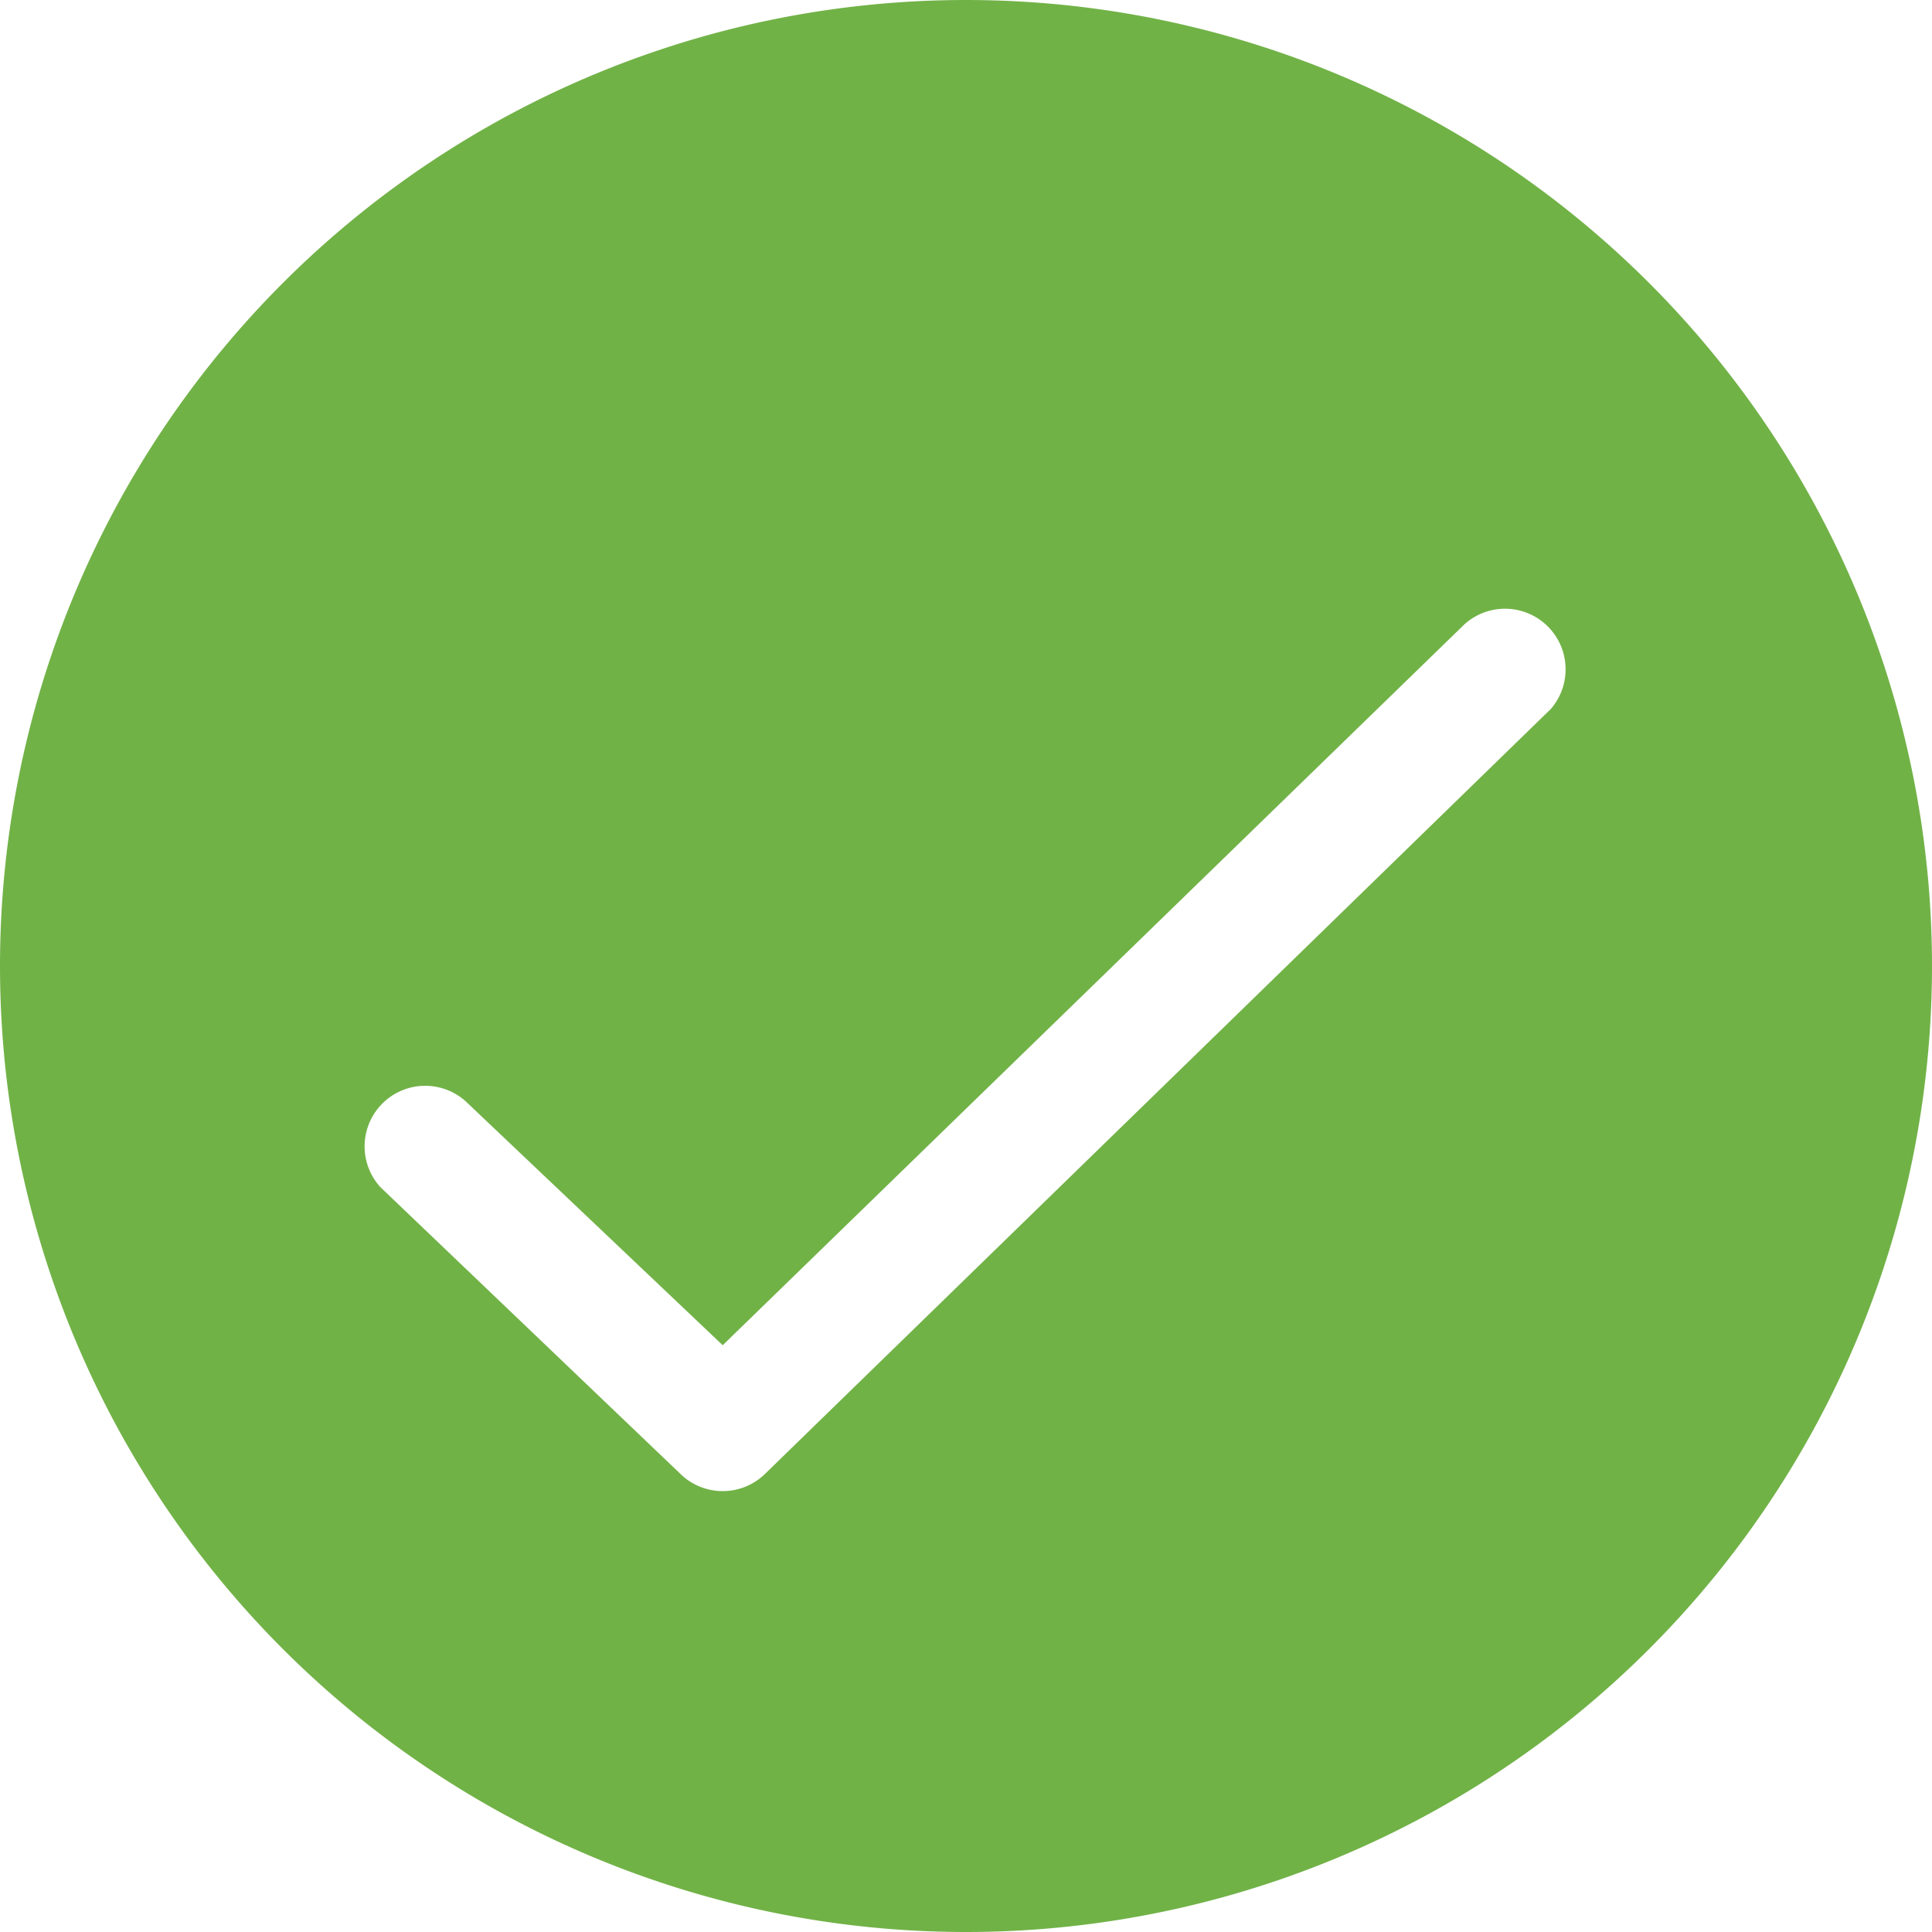
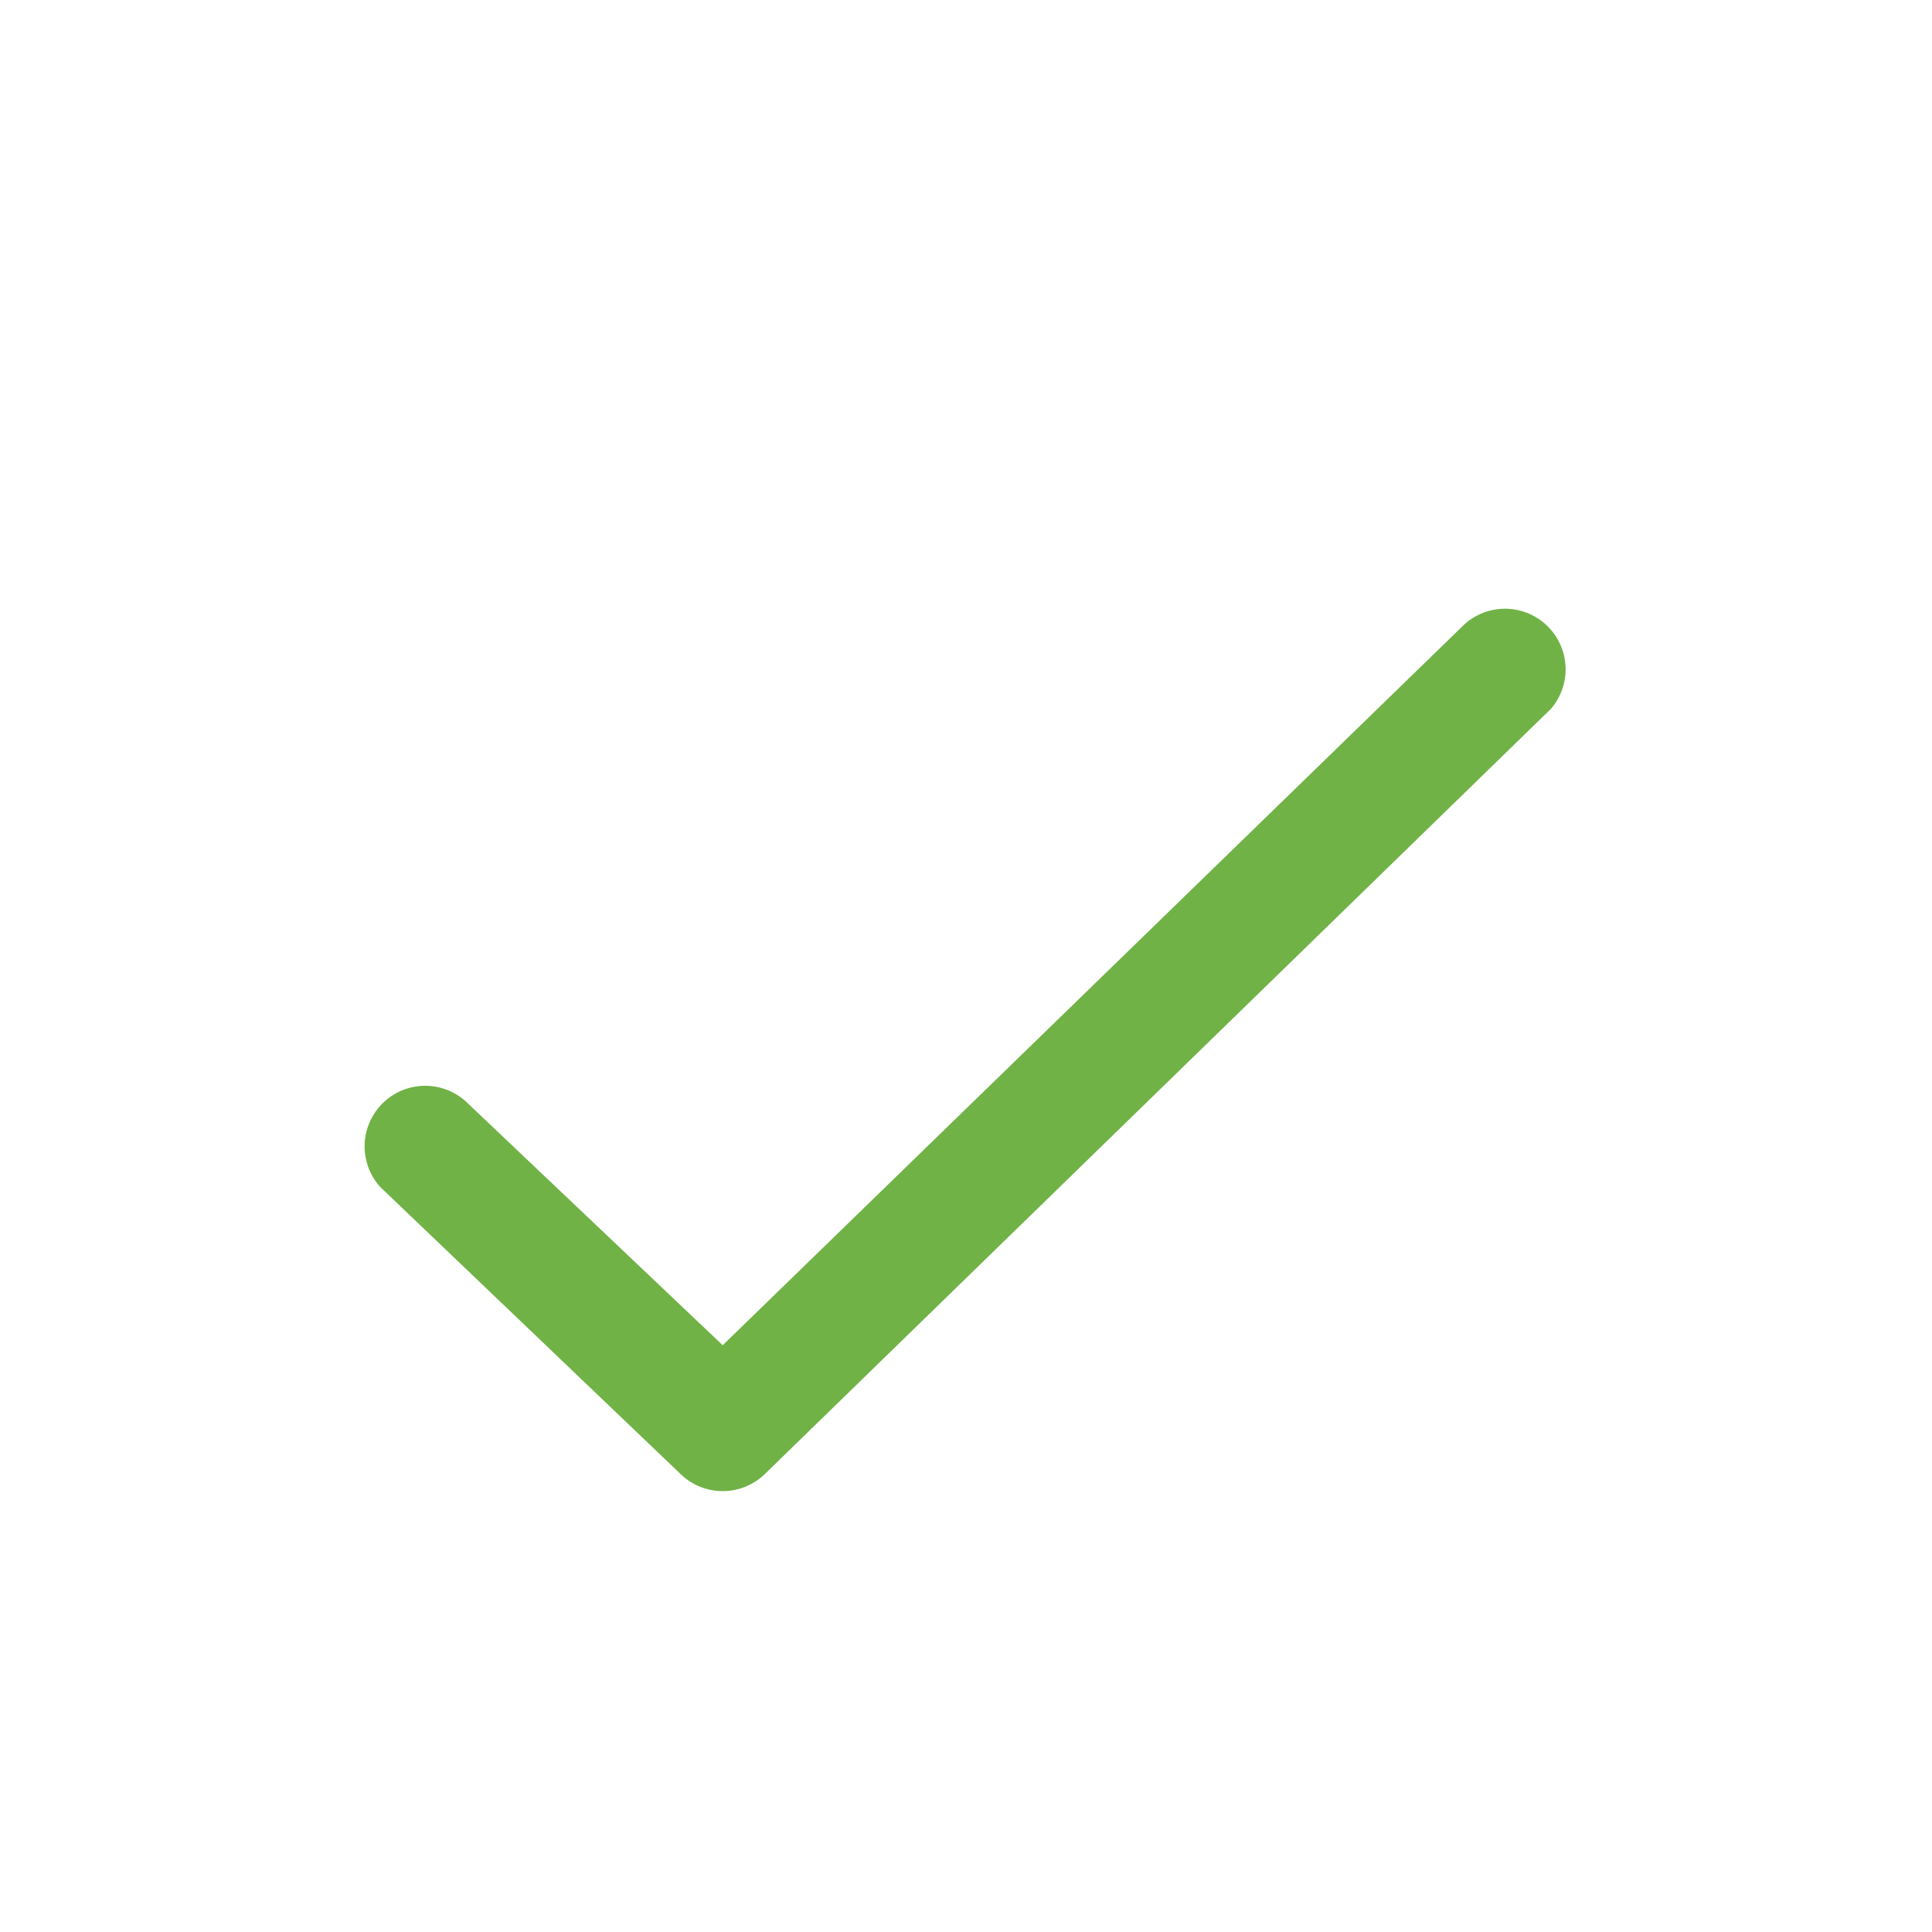
<svg xmlns="http://www.w3.org/2000/svg" t="1762074447087" class="icon" viewBox="0 0 1024 1024" version="1.1" p-id="13444" width="200" height="200">
-   <path d="M512 0a512 512 0 1 0 0 1024A512 512 0 0 0 512 0z m309.467 376.247l-415.744 404.699a32.11 32.11 0 0 1-45.349 0L201.509 629.102a32.11 32.11 0 0 1 45.349-45.349l136.192 129.243 393.143-382.098a32.11 32.11 0 0 1 45.349 45.349z" fill="#71B247" p-id="13445" />
+   <path d="M512 0A512 512 0 0 0 512 0z m309.467 376.247l-415.744 404.699a32.11 32.11 0 0 1-45.349 0L201.509 629.102a32.11 32.11 0 0 1 45.349-45.349l136.192 129.243 393.143-382.098a32.11 32.11 0 0 1 45.349 45.349z" fill="#71B247" p-id="13445" />
</svg>